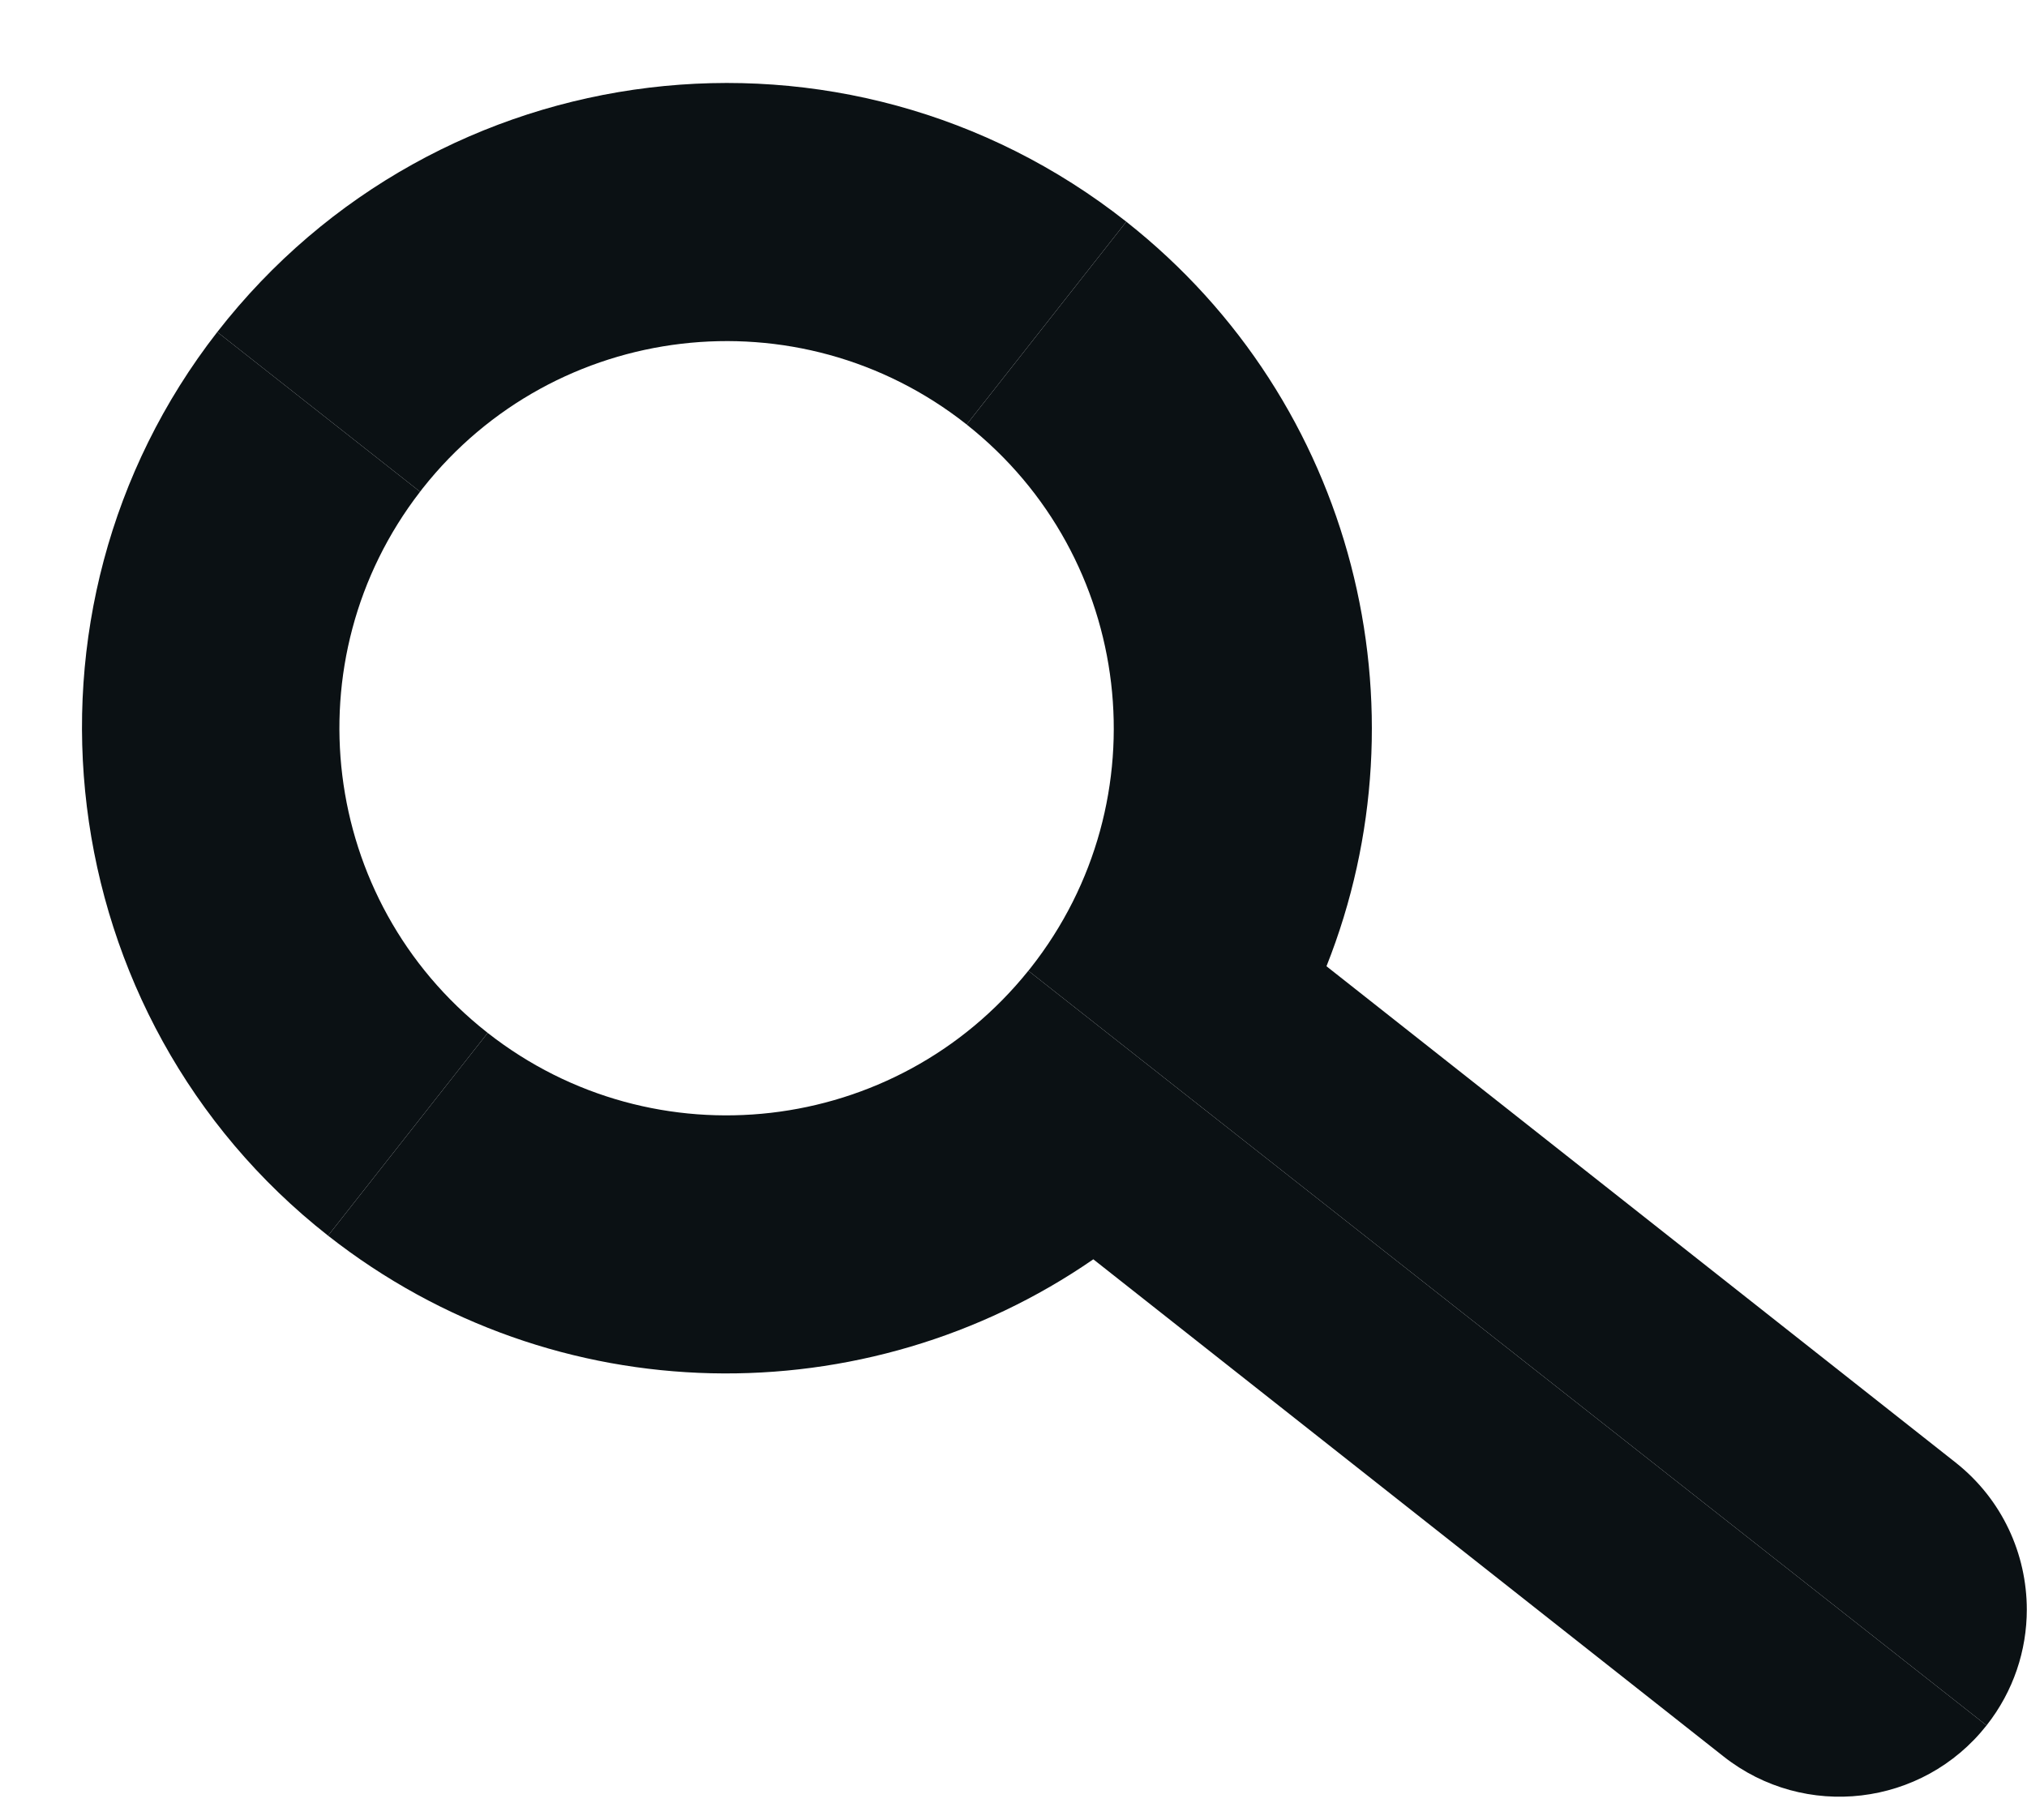
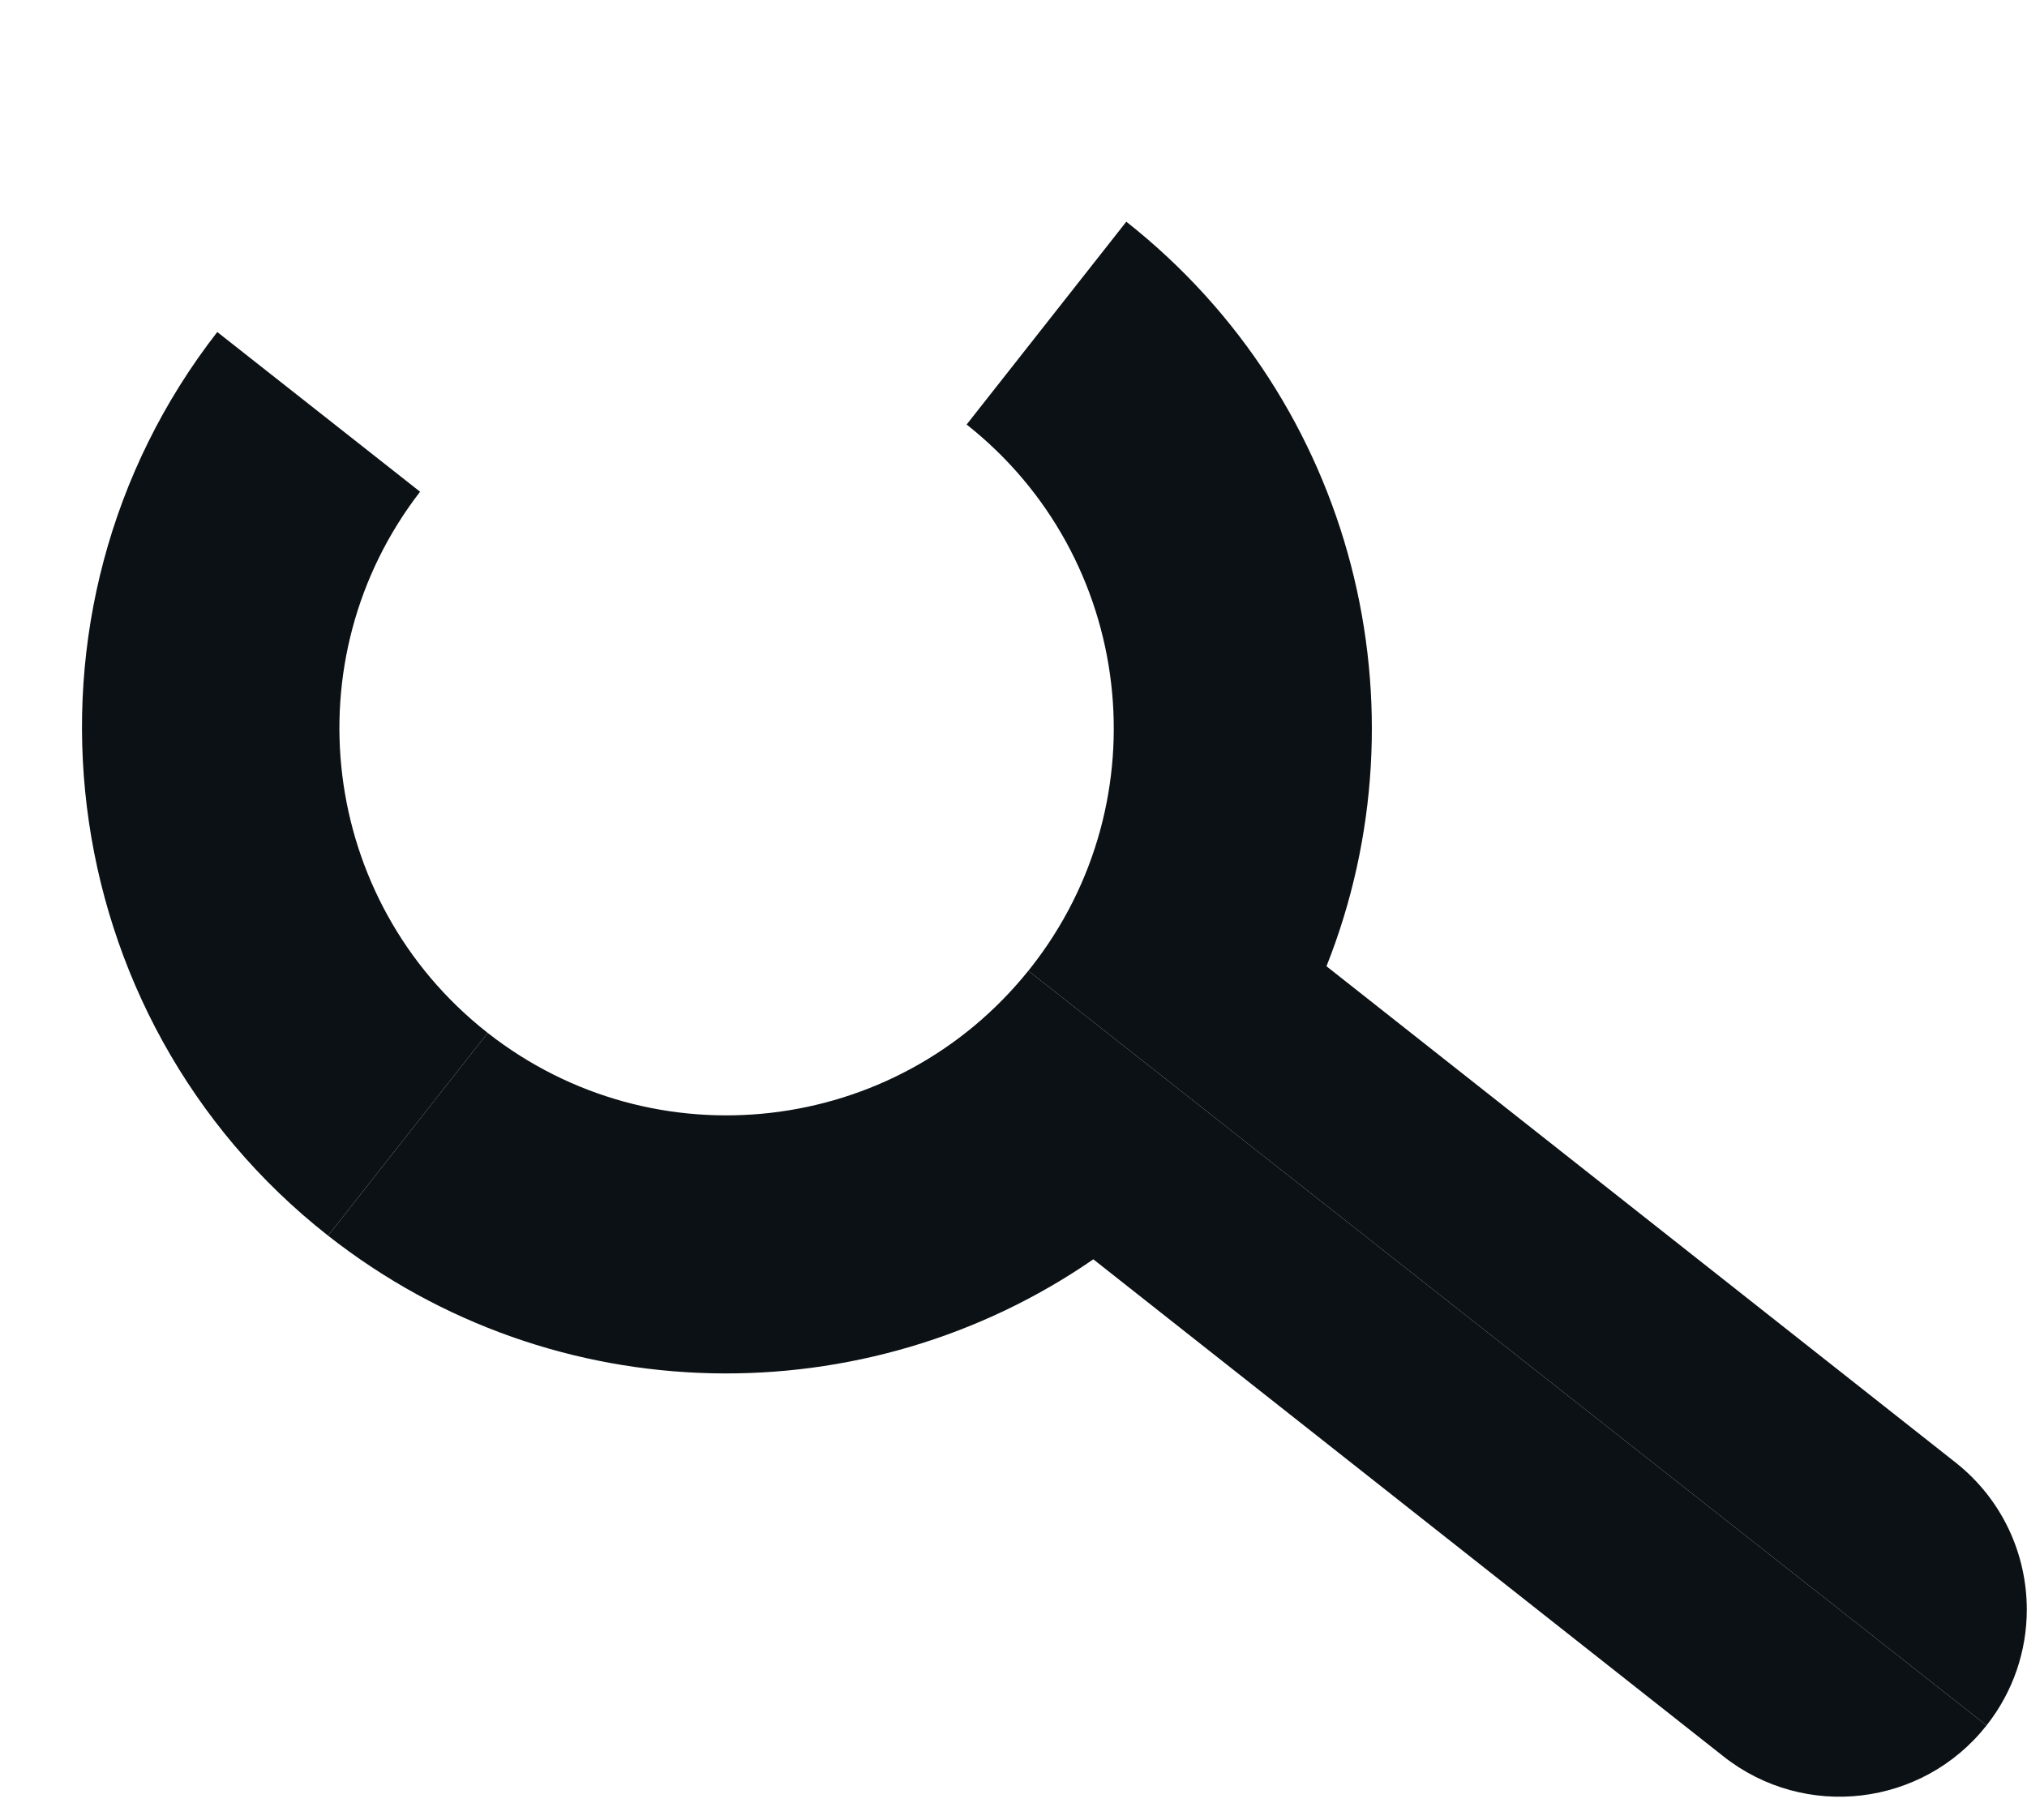
<svg xmlns="http://www.w3.org/2000/svg" fill="#000000" height="359.7" preserveAspectRatio="xMidYMid meet" version="1" viewBox="-16.2 -16.4 400.5 359.7" width="400.5" zoomAndPan="magnify">
  <g id="change1_1">
    <path d="M376.31,324.56c-12.66,16.05-35.93,18.79-51.97,6.13l-124.52-98.24c-44.77,30.93-106.19,30.68-151.2-4.67 l31.54-40.07c32.98,25.86,80.61,20.35,106.82-12.28L376.31,324.56z" fill="#0b1114" />
  </g>
  <g id="change2_1">
    <path d="M384.26,301.67c0,8.02-2.6,16.1-7.95,22.89L186.98,175.43c0.15-0.18,0.3-0.36,0.44-0.54 c26.16-33.16,20.49-81.23-12.63-107.4l31.55-40.08c45.32,35.76,59.83,96.09,39.55,147.13l124.29,98.06 C379.43,279.9,384.26,290.73,384.26,301.67z" fill="#0b1114" />
  </g>
  <g id="change3_1">
    <path d="M80.16,187.71l-31.54,40.07C-6.36,184.61-16.2,104.38,26.73,49.21L66.8,80.77 c-25.59,33.15-19.77,80.79,13.17,106.79C80.03,187.61,80.1,187.66,80.16,187.71z" fill="#0b1114" />
  </g>
  <g id="change4_1">
-     <path d="M206.34,27.41l-31.55,40.08c-0.01-0.02-0.03-0.03-0.04-0.04C141.58,41.28,93.47,46.95,67.3,80.12 c-0.17,0.22-0.34,0.43-0.5,0.65L26.73,49.21C70.23-6.68,150.83-16.39,206.34,27.41z" fill="#0b1114" />
-   </g>
+     </g>
</svg>